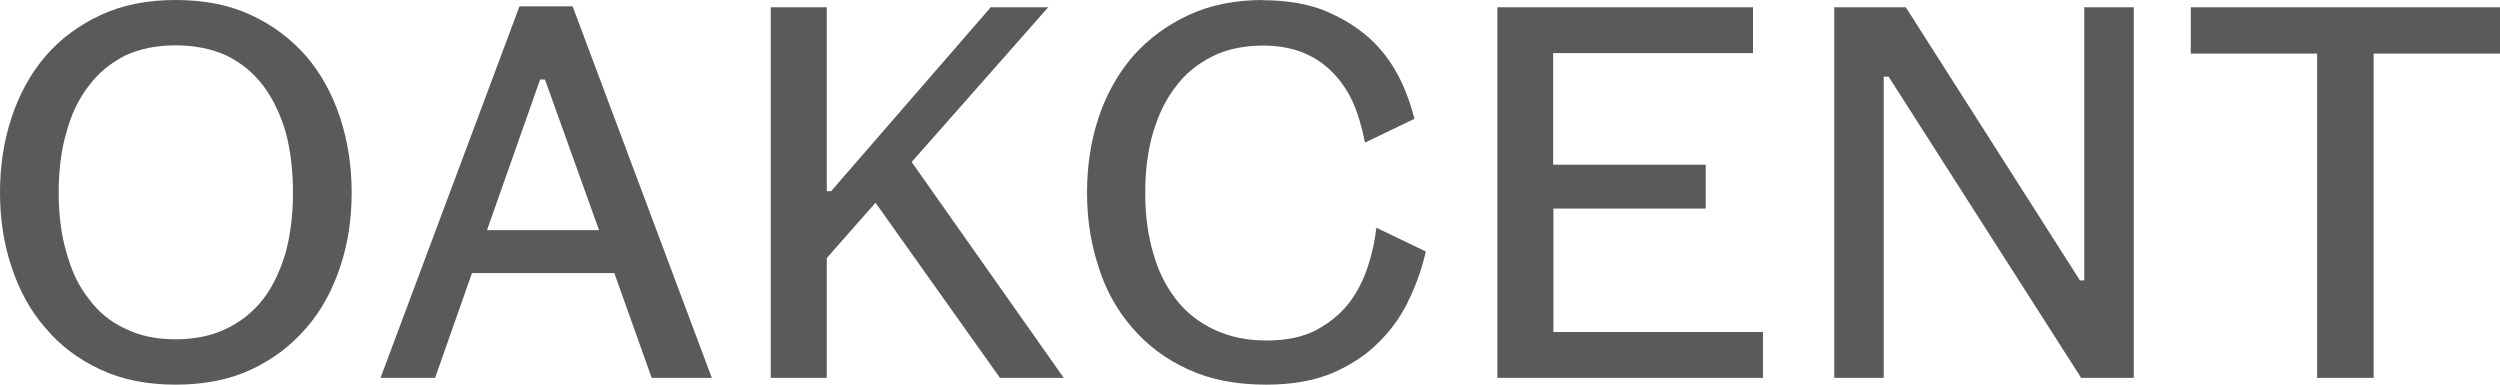
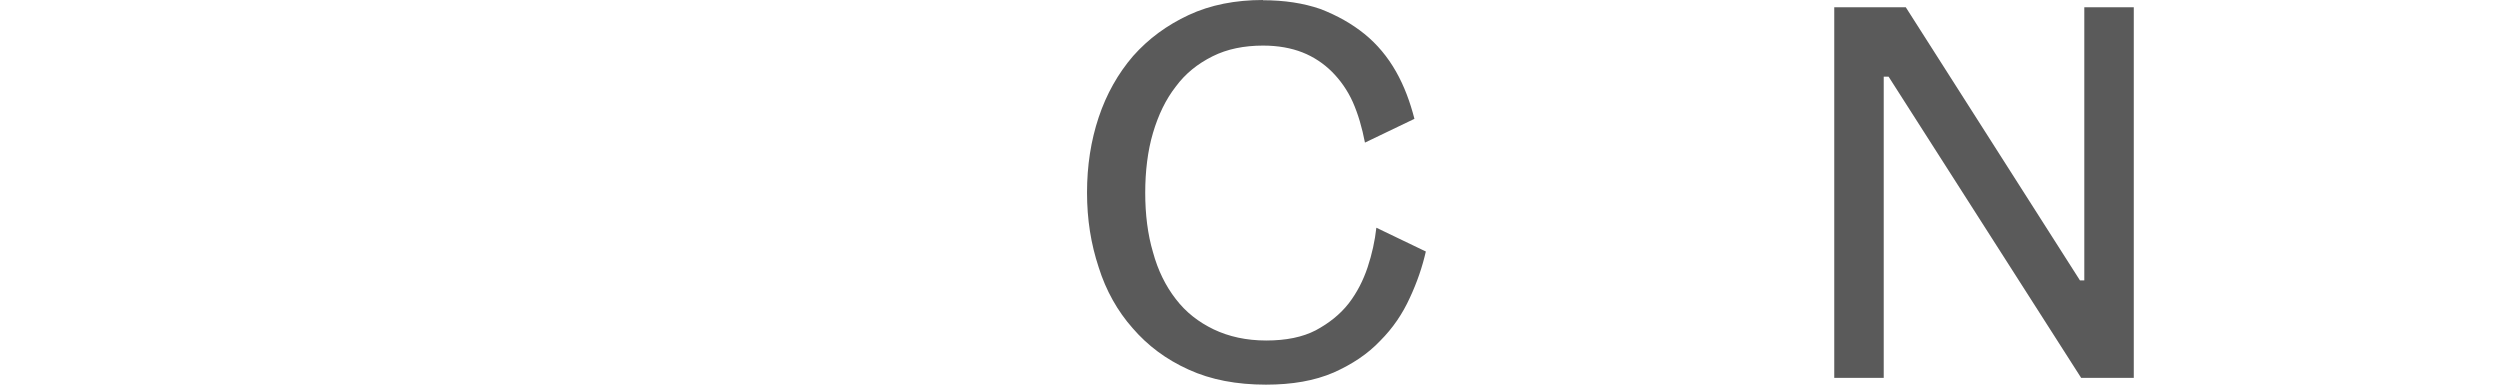
<svg xmlns="http://www.w3.org/2000/svg" id="Vrstva_1" data-name="Vrstva 1" viewBox="0 0 103.08 15.86">
  <defs>
    <style>
      .cls-1 {
        fill: #5a5a5a;
      }
    </style>
  </defs>
-   <path class="cls-1" d="M7.24,15.86c1.16,0,2.21-.2,3.11-.62.9-.42,1.64-.98,2.27-1.71.62-.7,1.08-1.55,1.4-2.51.32-.94.48-1.97.48-3.08s-.16-2.13-.48-3.1c-.32-.96-.78-1.81-1.4-2.53-.62-.7-1.36-1.27-2.27-1.69-.9-.42-1.94-.62-3.11-.62s-2.19.2-3.09.62c-.9.42-1.66.98-2.27,1.69-.62.72-1.08,1.57-1.4,2.53-.32.96-.48,1.99-.48,3.1s.16,2.13.48,3.08c.32.96.78,1.81,1.4,2.51.6.72,1.36,1.29,2.27,1.71.9.42,1.92.62,3.09.62ZM7.24,13.99c-.78,0-1.48-.14-2.08-.44-.6-.28-1.1-.68-1.5-1.23-.42-.52-.72-1.17-.92-1.91-.22-.74-.32-1.57-.32-2.47s.1-1.75.32-2.49c.2-.74.5-1.37.92-1.91.4-.54.9-.94,1.5-1.25.6-.28,1.3-.42,2.08-.42s1.48.14,2.1.42c.6.3,1.1.7,1.52,1.25.4.54.7,1.17.92,1.91.2.74.3,1.59.3,2.49s-.1,1.73-.3,2.47c-.22.74-.52,1.39-.92,1.91-.42.54-.92.94-1.52,1.23-.62.3-1.32.44-2.1.44Z" />
-   <path class="cls-1" d="M29.35,15.58L23.61.26h-2.19l-5.73,15.32h2.25l1.52-4.32h5.87l1.54,4.32h2.47ZM20.08,9.49l2.19-6.21h.2l2.23,6.21h-4.61Z" />
-   <path class="cls-1" d="M36.1,8.36l5.13,7.22h2.63l-6.27-8.9L43.22.3h-2.37l-6.58,7.58h-.18V.3h-2.31v15.28h2.31v-4.94l2-2.27Z" />
  <path class="cls-1" d="M52.08,0c-1.14,0-2.17.2-3.07.62-.9.42-1.66.98-2.29,1.69-.62.72-1.1,1.57-1.42,2.53-.32.96-.48,1.99-.48,3.1s.16,2.11.48,3.08c.3.96.78,1.81,1.4,2.51.62.72,1.38,1.29,2.31,1.71.92.42,1.98.62,3.19.62,1.08,0,2-.16,2.79-.5.76-.34,1.4-.76,1.92-1.31.52-.52.92-1.11,1.22-1.77.3-.64.52-1.29.66-1.91l-2.04-.98c-.06.54-.18,1.09-.36,1.63-.18.54-.44,1.05-.78,1.49-.36.46-.82.82-1.36,1.11-.54.28-1.22.42-2.04.42s-1.54-.16-2.17-.46c-.62-.3-1.14-.7-1.56-1.25-.42-.54-.74-1.19-.94-1.93-.22-.74-.32-1.57-.32-2.45s.1-1.73.32-2.47c.22-.74.52-1.37.94-1.91.4-.54.9-.94,1.52-1.25.6-.3,1.3-.44,2.08-.44.62,0,1.16.1,1.62.28.46.18.88.46,1.22.8s.64.76.86,1.25c.22.5.38,1.05.5,1.67l2.04-.98c-.18-.7-.42-1.35-.76-1.95-.34-.6-.78-1.13-1.3-1.55-.52-.42-1.12-.76-1.82-1.03-.7-.24-1.48-.36-2.37-.36Z" />
-   <path class="cls-1" d="M70.33,8.6v-1.81h-6.29V2.19h8.24V.3h-10.54v15.28h10.95v-1.89h-8.64v-5.09h6.29Z" />
  <path class="cls-1" d="M85.82,15.58h2.16V.3h-2.04v11.26h-.18L78.58.3h-2.95v15.28h2.04V3.16h.2l7.94,12.42Z" />
-   <path class="cls-1" d="M97.87,15.58V2.21h5.21V.3h-12.75v1.91h5.21v13.37h2.33Z" />
</svg>